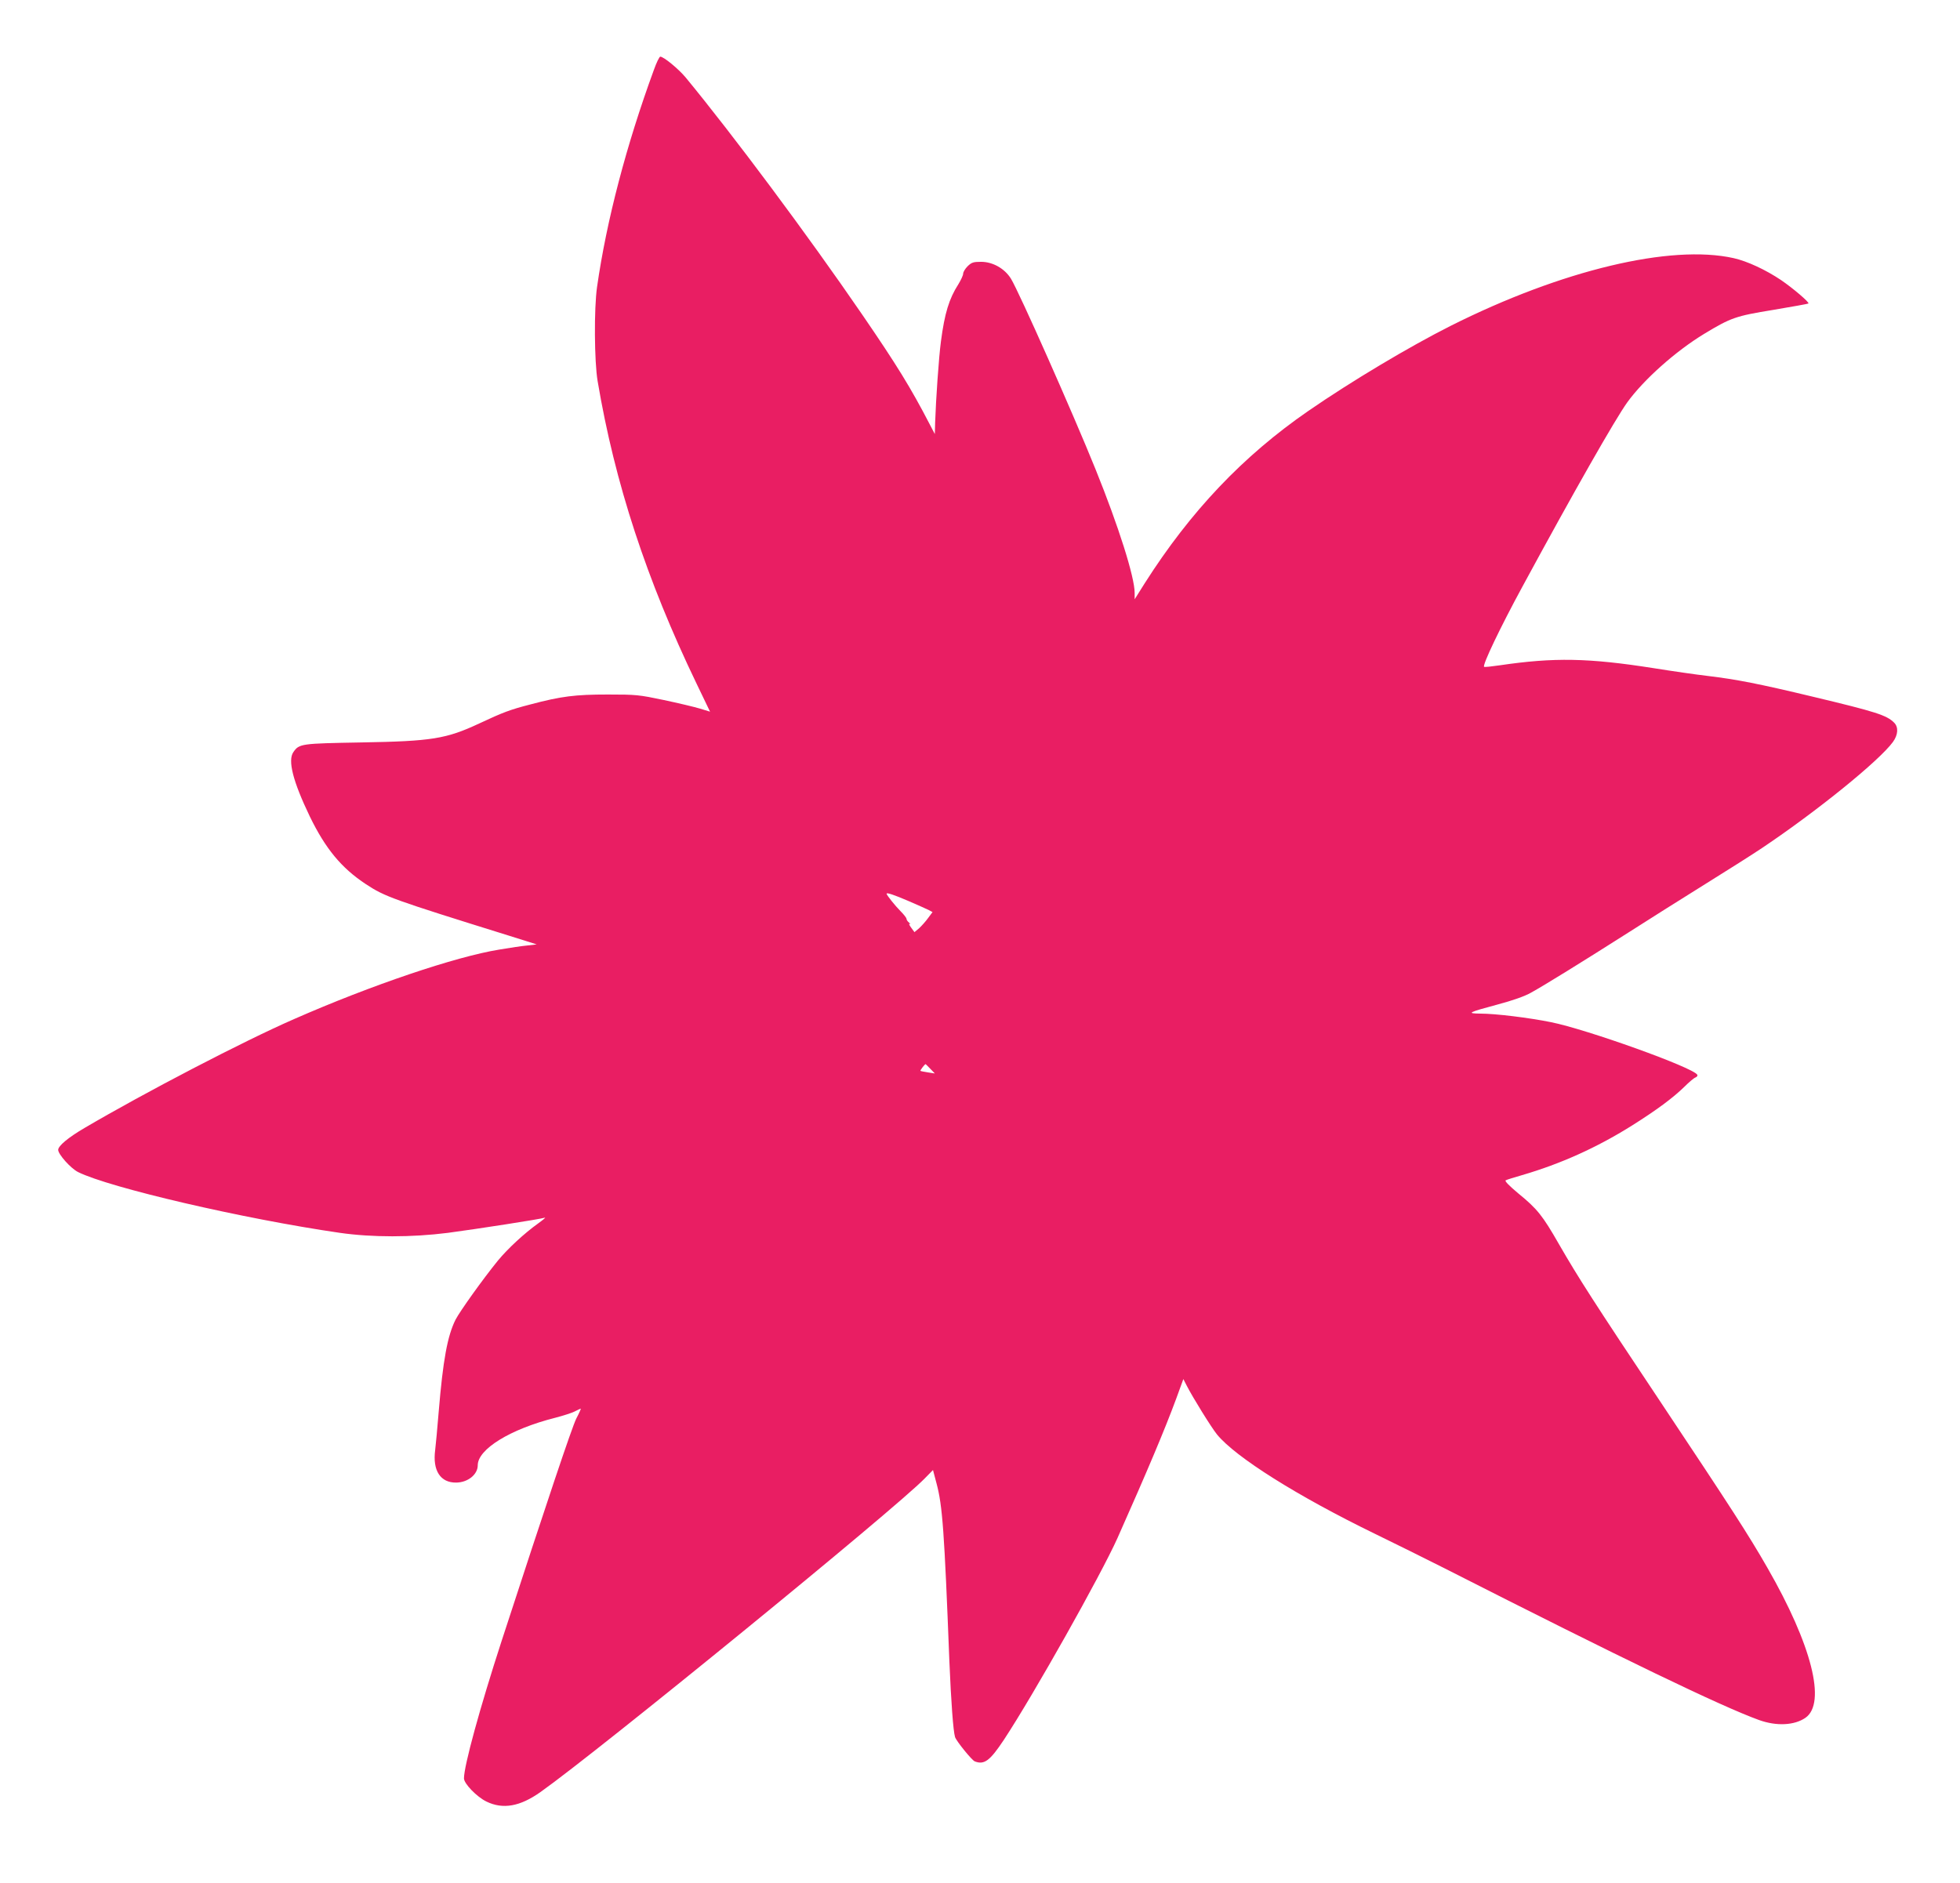
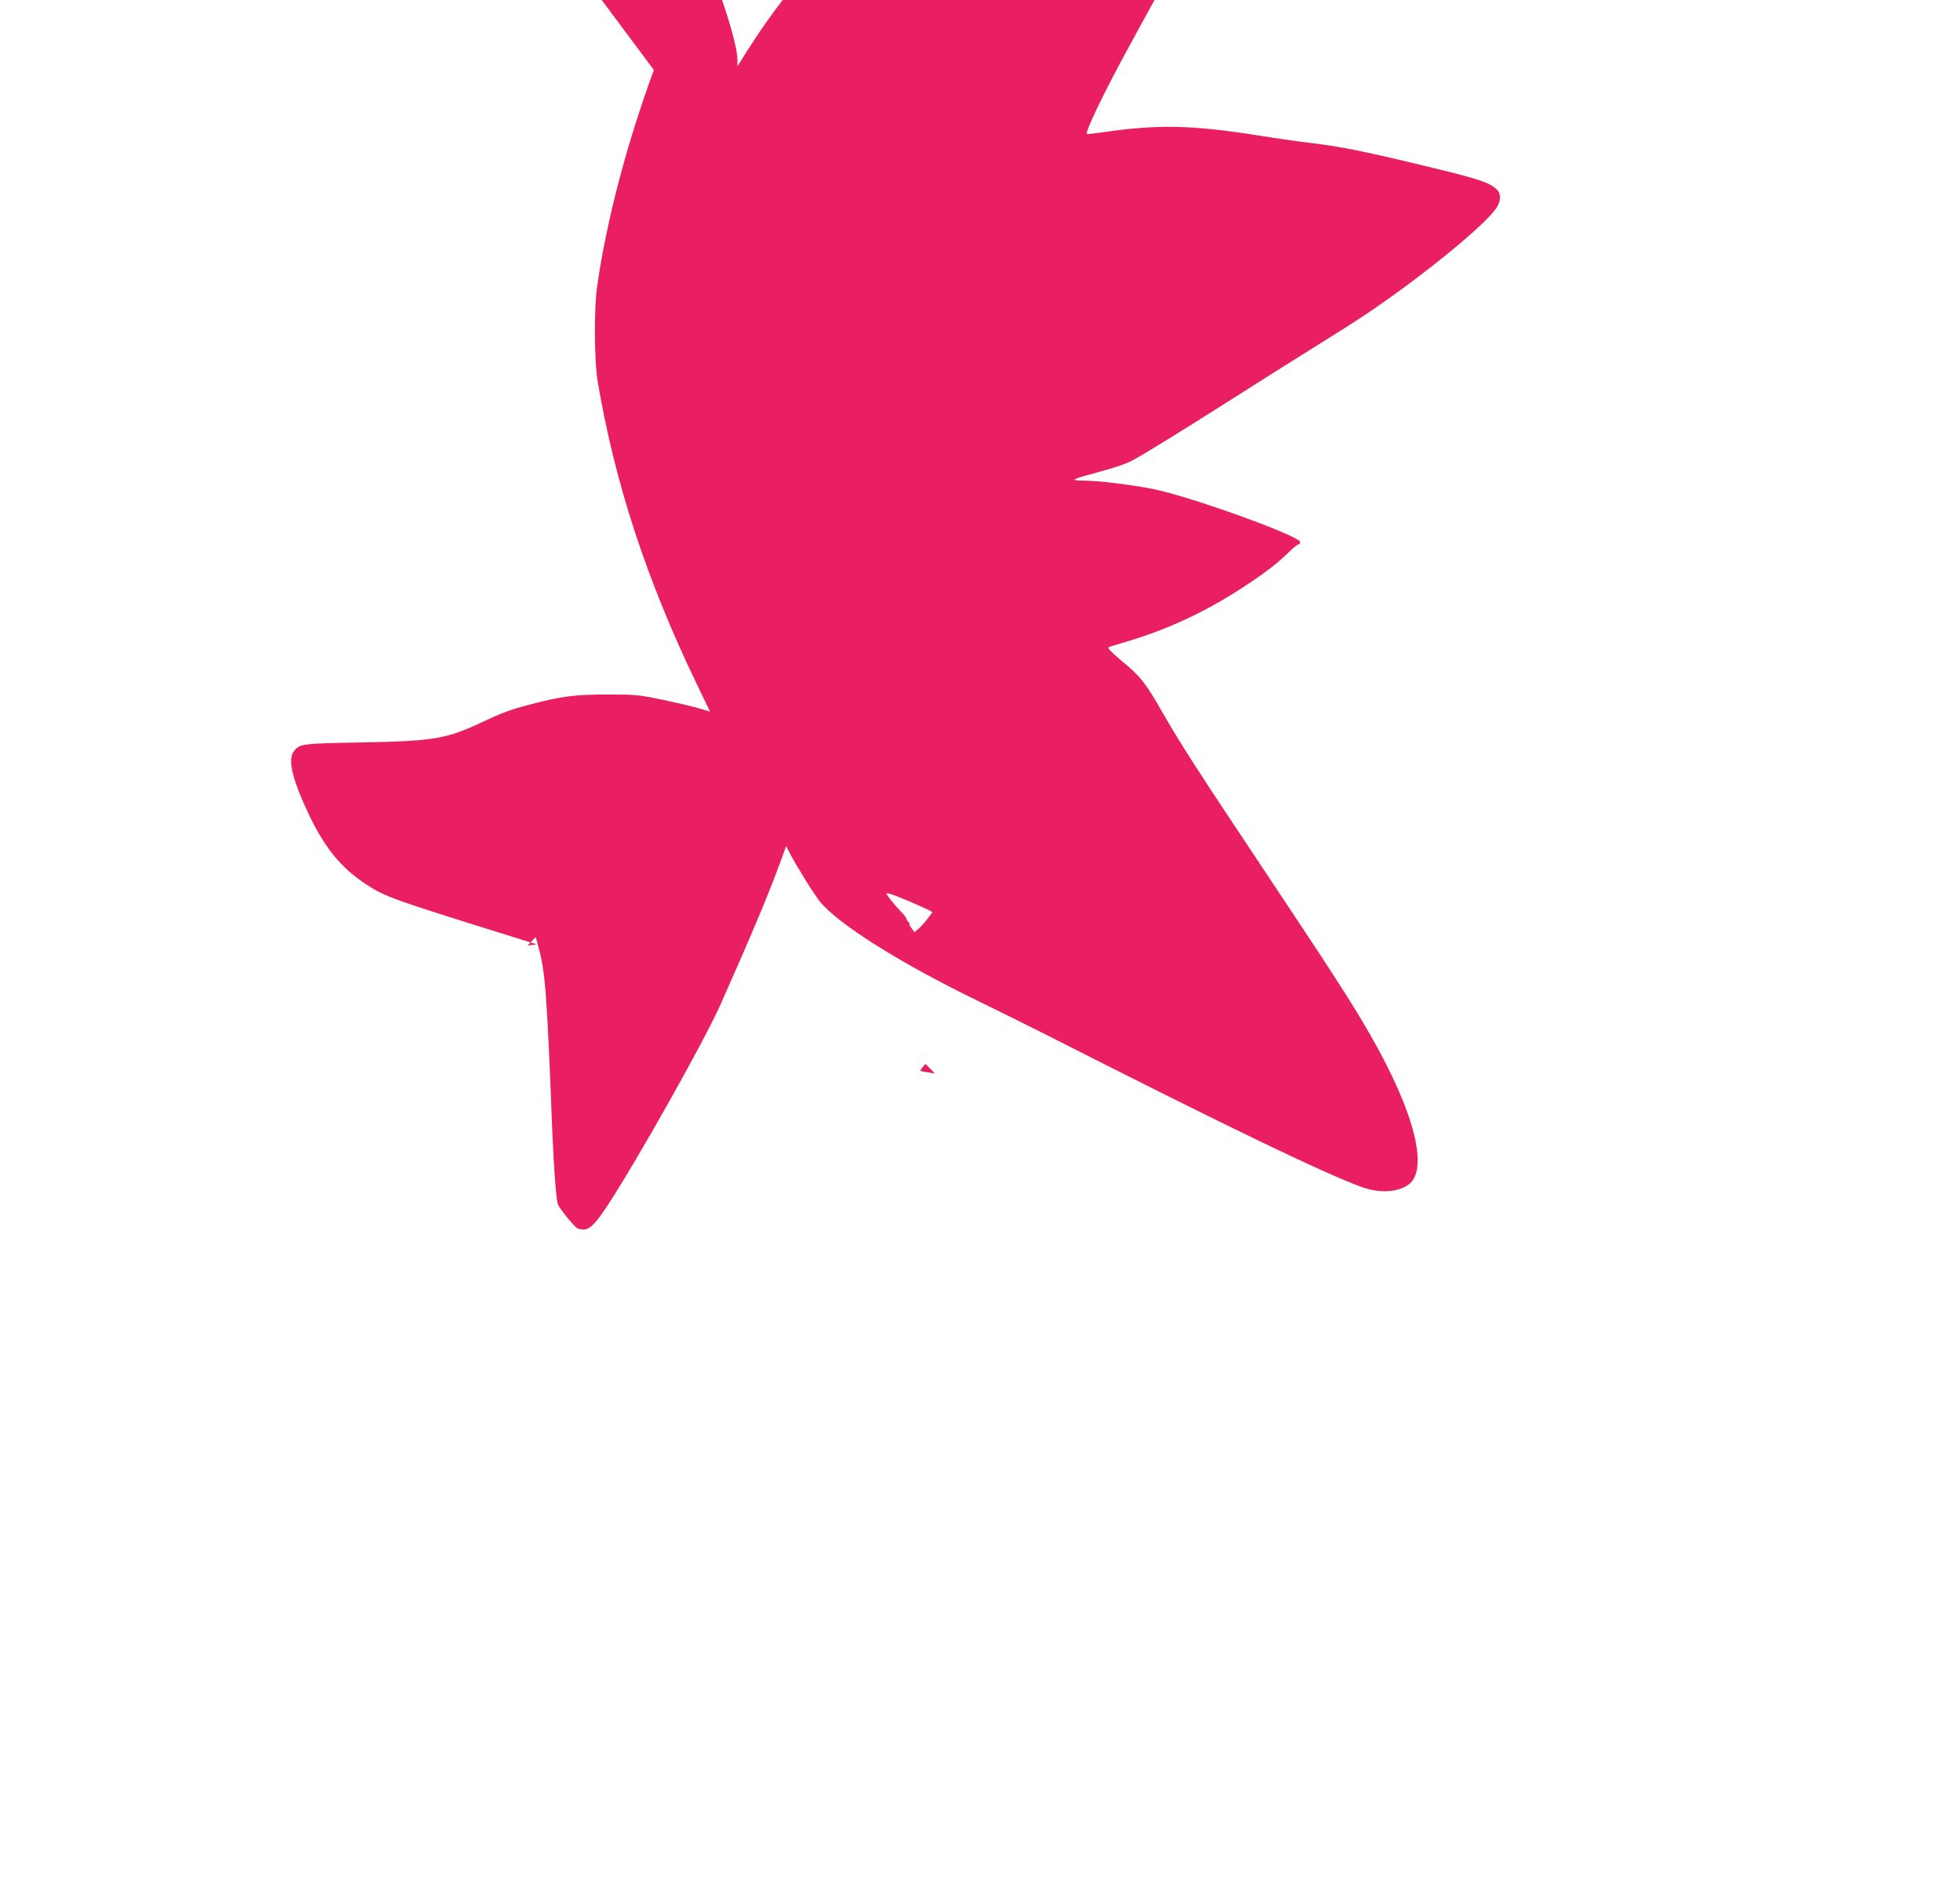
<svg xmlns="http://www.w3.org/2000/svg" version="1.0" width="1280pt" height="1230pt" viewBox="0 0 1280 1230" preserveAspectRatio="xMidYMid meet">
  <g transform="translate(0,1230) scale(0.1,-0.1)" fill="#e91e63" stroke="none">
-     <path d="M4270 11843 c-179 -489 -309 -983 -371 -1418 -20 -139 -18 -487 4 -615 112 -665 320 -1298 646 -1975 l88 -183 -66 20 c-36 11 -142 36 -236 56 -162 34 -179 36 -365 36 -213 0 -304 -11 -507 -65 -132 -34 -177 -51 -333 -124 -216 -101 -310 -116 -770 -124 -394 -7 -406 -8 -444 -63 -38 -54 -3 -191 107 -420 102 -210 206 -337 367 -443 125 -82 170 -98 940 -338 l175 -55 -60 -7 c-33 -3 -116 -15 -185 -27 -284 -46 -835 -232 -1340 -454 -330 -144 -975 -480 -1368 -711 -106 -62 -172 -117 -172 -143 0 -29 82 -121 130 -145 205 -102 1081 -306 1710 -397 210 -30 468 -30 705 0 189 25 607 90 633 99 9 3 -10 -13 -43 -37 -91 -65 -199 -165 -264 -244 -96 -118 -247 -329 -276 -385 -53 -106 -82 -264 -110 -601 -9 -107 -19 -220 -23 -250 -18 -134 34 -215 138 -213 76 1 140 53 140 113 0 105 212 236 505 310 50 13 107 31 127 41 21 11 39 19 41 19 2 0 -11 -30 -30 -66 -28 -57 -190 -539 -488 -1454 -141 -434 -245 -813 -245 -895 0 -34 83 -120 146 -151 108 -53 220 -33 354 62 377 267 2316 1849 2509 2048 l54 55 23 -87 c39 -145 51 -310 84 -1162 11 -262 25 -456 37 -495 8 -26 110 -152 129 -159 62 -24 99 4 190 141 195 296 634 1077 742 1318 197 443 307 704 383 909 l47 129 21 -41 c39 -77 163 -277 199 -321 121 -148 524 -402 1032 -649 129 -63 332 -163 450 -223 1173 -596 1812 -904 2058 -993 114 -41 231 -35 303 15 137 96 41 476 -249 980 -122 213 -240 395 -692 1074 -443 664 -542 819 -669 1039 -107 187 -141 230 -266 332 -60 50 -90 81 -82 85 6 4 55 19 107 34 253 74 486 179 715 322 165 104 269 181 345 255 30 30 63 58 73 61 10 4 15 12 11 18 -29 48 -721 296 -955 343 -144 29 -361 56 -464 56 -90 1 -76 8 114 59 101 27 178 54 220 78 82 45 333 200 641 396 129 83 354 224 498 314 145 90 312 196 370 235 358 240 764 569 854 692 34 47 37 97 8 126 -49 49 -118 71 -528 169 -354 85 -503 114 -687 136 -77 9 -237 32 -355 51 -426 67 -651 71 -1004 19 -55 -8 -101 -13 -104 -10 -12 11 105 256 250 523 338 624 606 1094 685 1204 107 148 315 334 503 448 174 105 204 116 450 156 124 21 227 39 230 42 8 7 -100 99 -179 153 -100 67 -220 123 -309 143 -411 92 -1123 -78 -1848 -442 -270 -136 -649 -362 -930 -556 -426 -294 -769 -655 -1068 -1125 l-66 -105 0 42 c0 103 -105 435 -255 806 -148 367 -501 1162 -553 1246 -41 66 -118 110 -195 110 -51 0 -62 -4 -88 -29 -16 -16 -29 -38 -29 -48 0 -11 -14 -41 -31 -69 -61 -95 -90 -190 -114 -373 -14 -104 -33 -380 -38 -531 l-2 -75 -34 65 c-125 241 -216 388 -440 715 -359 524 -845 1175 -1154 1550 -47 56 -143 135 -165 135 -6 0 -25 -39 -42 -87z m1666 -5429 c56 -24 113 -50 128 -57 l26 -14 -29 -39 c-15 -21 -42 -51 -58 -66 l-31 -26 -22 30 c-13 17 -16 28 -9 24 8 -4 6 -1 -3 7 -10 8 -18 19 -18 26 0 6 -17 28 -38 49 -36 36 -92 106 -92 115 0 9 46 -6 146 -49z m139 -1094 l30 -31 -45 7 c-25 4 -47 8 -49 10 -3 3 28 44 34 44 1 0 14 -14 30 -30z" />
+     <path d="M4270 11843 c-179 -489 -309 -983 -371 -1418 -20 -139 -18 -487 4 -615 112 -665 320 -1298 646 -1975 l88 -183 -66 20 c-36 11 -142 36 -236 56 -162 34 -179 36 -365 36 -213 0 -304 -11 -507 -65 -132 -34 -177 -51 -333 -124 -216 -101 -310 -116 -770 -124 -394 -7 -406 -8 -444 -63 -38 -54 -3 -191 107 -420 102 -210 206 -337 367 -443 125 -82 170 -98 940 -338 l175 -55 -60 -7 l54 55 23 -87 c39 -145 51 -310 84 -1162 11 -262 25 -456 37 -495 8 -26 110 -152 129 -159 62 -24 99 4 190 141 195 296 634 1077 742 1318 197 443 307 704 383 909 l47 129 21 -41 c39 -77 163 -277 199 -321 121 -148 524 -402 1032 -649 129 -63 332 -163 450 -223 1173 -596 1812 -904 2058 -993 114 -41 231 -35 303 15 137 96 41 476 -249 980 -122 213 -240 395 -692 1074 -443 664 -542 819 -669 1039 -107 187 -141 230 -266 332 -60 50 -90 81 -82 85 6 4 55 19 107 34 253 74 486 179 715 322 165 104 269 181 345 255 30 30 63 58 73 61 10 4 15 12 11 18 -29 48 -721 296 -955 343 -144 29 -361 56 -464 56 -90 1 -76 8 114 59 101 27 178 54 220 78 82 45 333 200 641 396 129 83 354 224 498 314 145 90 312 196 370 235 358 240 764 569 854 692 34 47 37 97 8 126 -49 49 -118 71 -528 169 -354 85 -503 114 -687 136 -77 9 -237 32 -355 51 -426 67 -651 71 -1004 19 -55 -8 -101 -13 -104 -10 -12 11 105 256 250 523 338 624 606 1094 685 1204 107 148 315 334 503 448 174 105 204 116 450 156 124 21 227 39 230 42 8 7 -100 99 -179 153 -100 67 -220 123 -309 143 -411 92 -1123 -78 -1848 -442 -270 -136 -649 -362 -930 -556 -426 -294 -769 -655 -1068 -1125 l-66 -105 0 42 c0 103 -105 435 -255 806 -148 367 -501 1162 -553 1246 -41 66 -118 110 -195 110 -51 0 -62 -4 -88 -29 -16 -16 -29 -38 -29 -48 0 -11 -14 -41 -31 -69 -61 -95 -90 -190 -114 -373 -14 -104 -33 -380 -38 -531 l-2 -75 -34 65 c-125 241 -216 388 -440 715 -359 524 -845 1175 -1154 1550 -47 56 -143 135 -165 135 -6 0 -25 -39 -42 -87z m1666 -5429 c56 -24 113 -50 128 -57 l26 -14 -29 -39 c-15 -21 -42 -51 -58 -66 l-31 -26 -22 30 c-13 17 -16 28 -9 24 8 -4 6 -1 -3 7 -10 8 -18 19 -18 26 0 6 -17 28 -38 49 -36 36 -92 106 -92 115 0 9 46 -6 146 -49z m139 -1094 l30 -31 -45 7 c-25 4 -47 8 -49 10 -3 3 28 44 34 44 1 0 14 -14 30 -30z" />
  </g>
</svg>